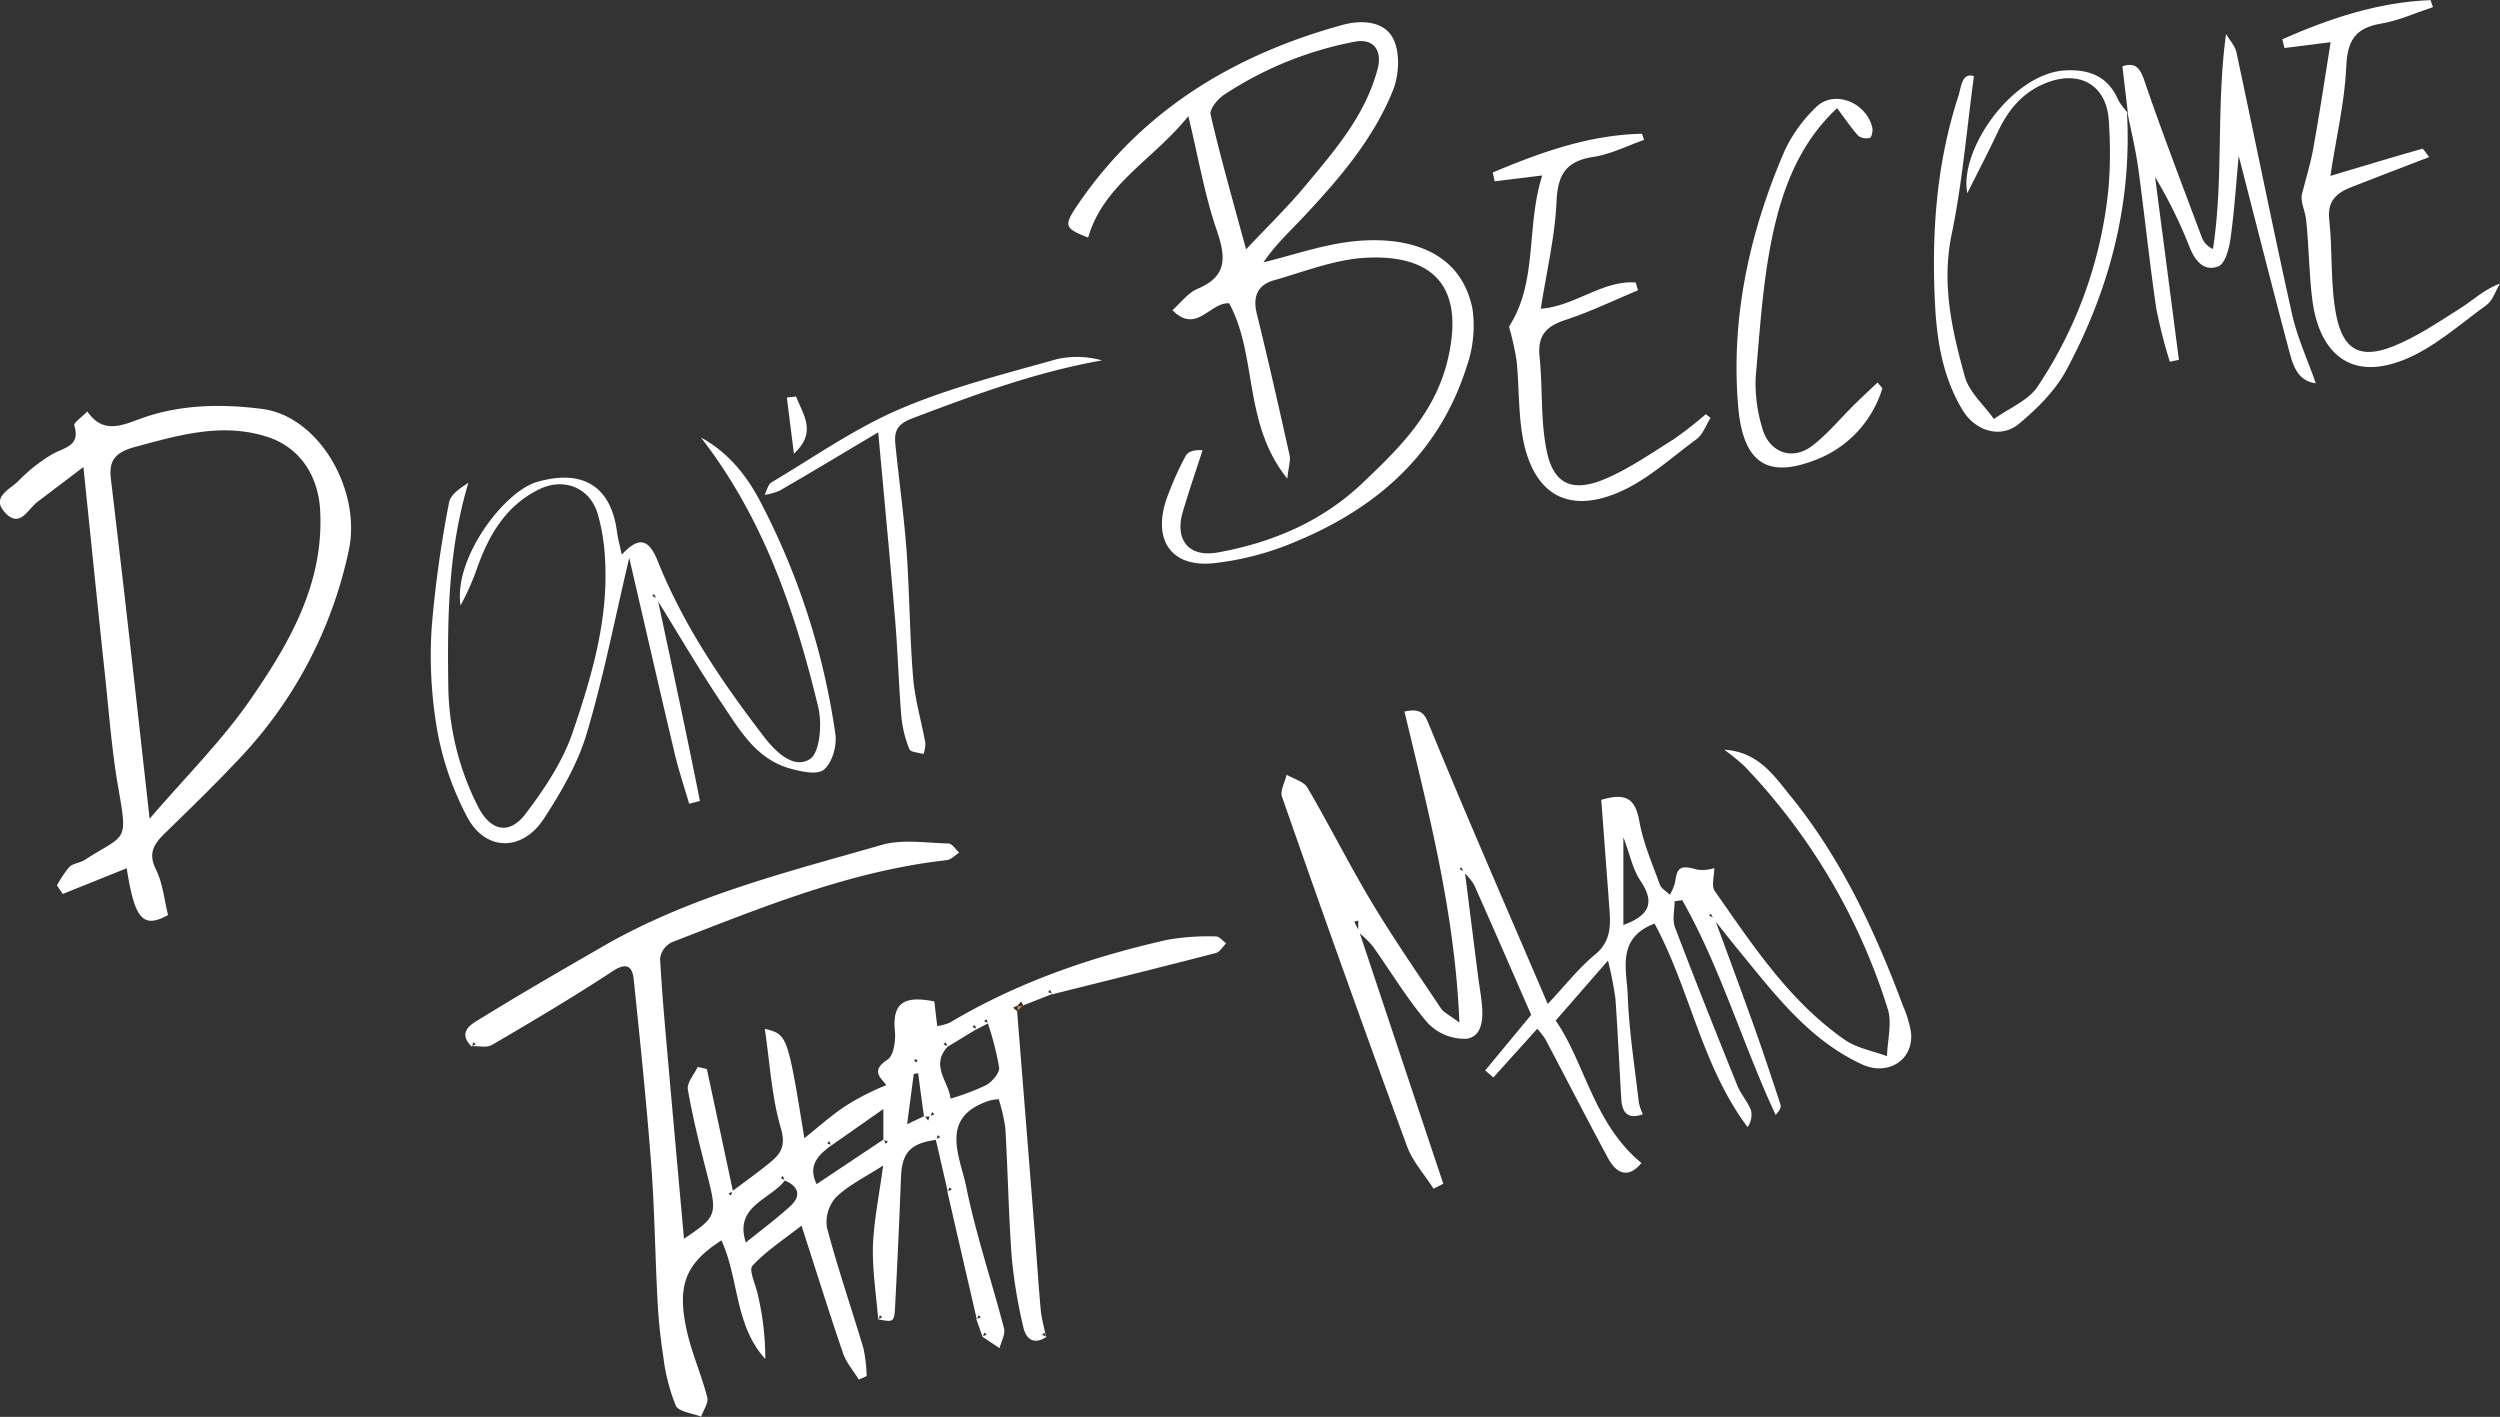
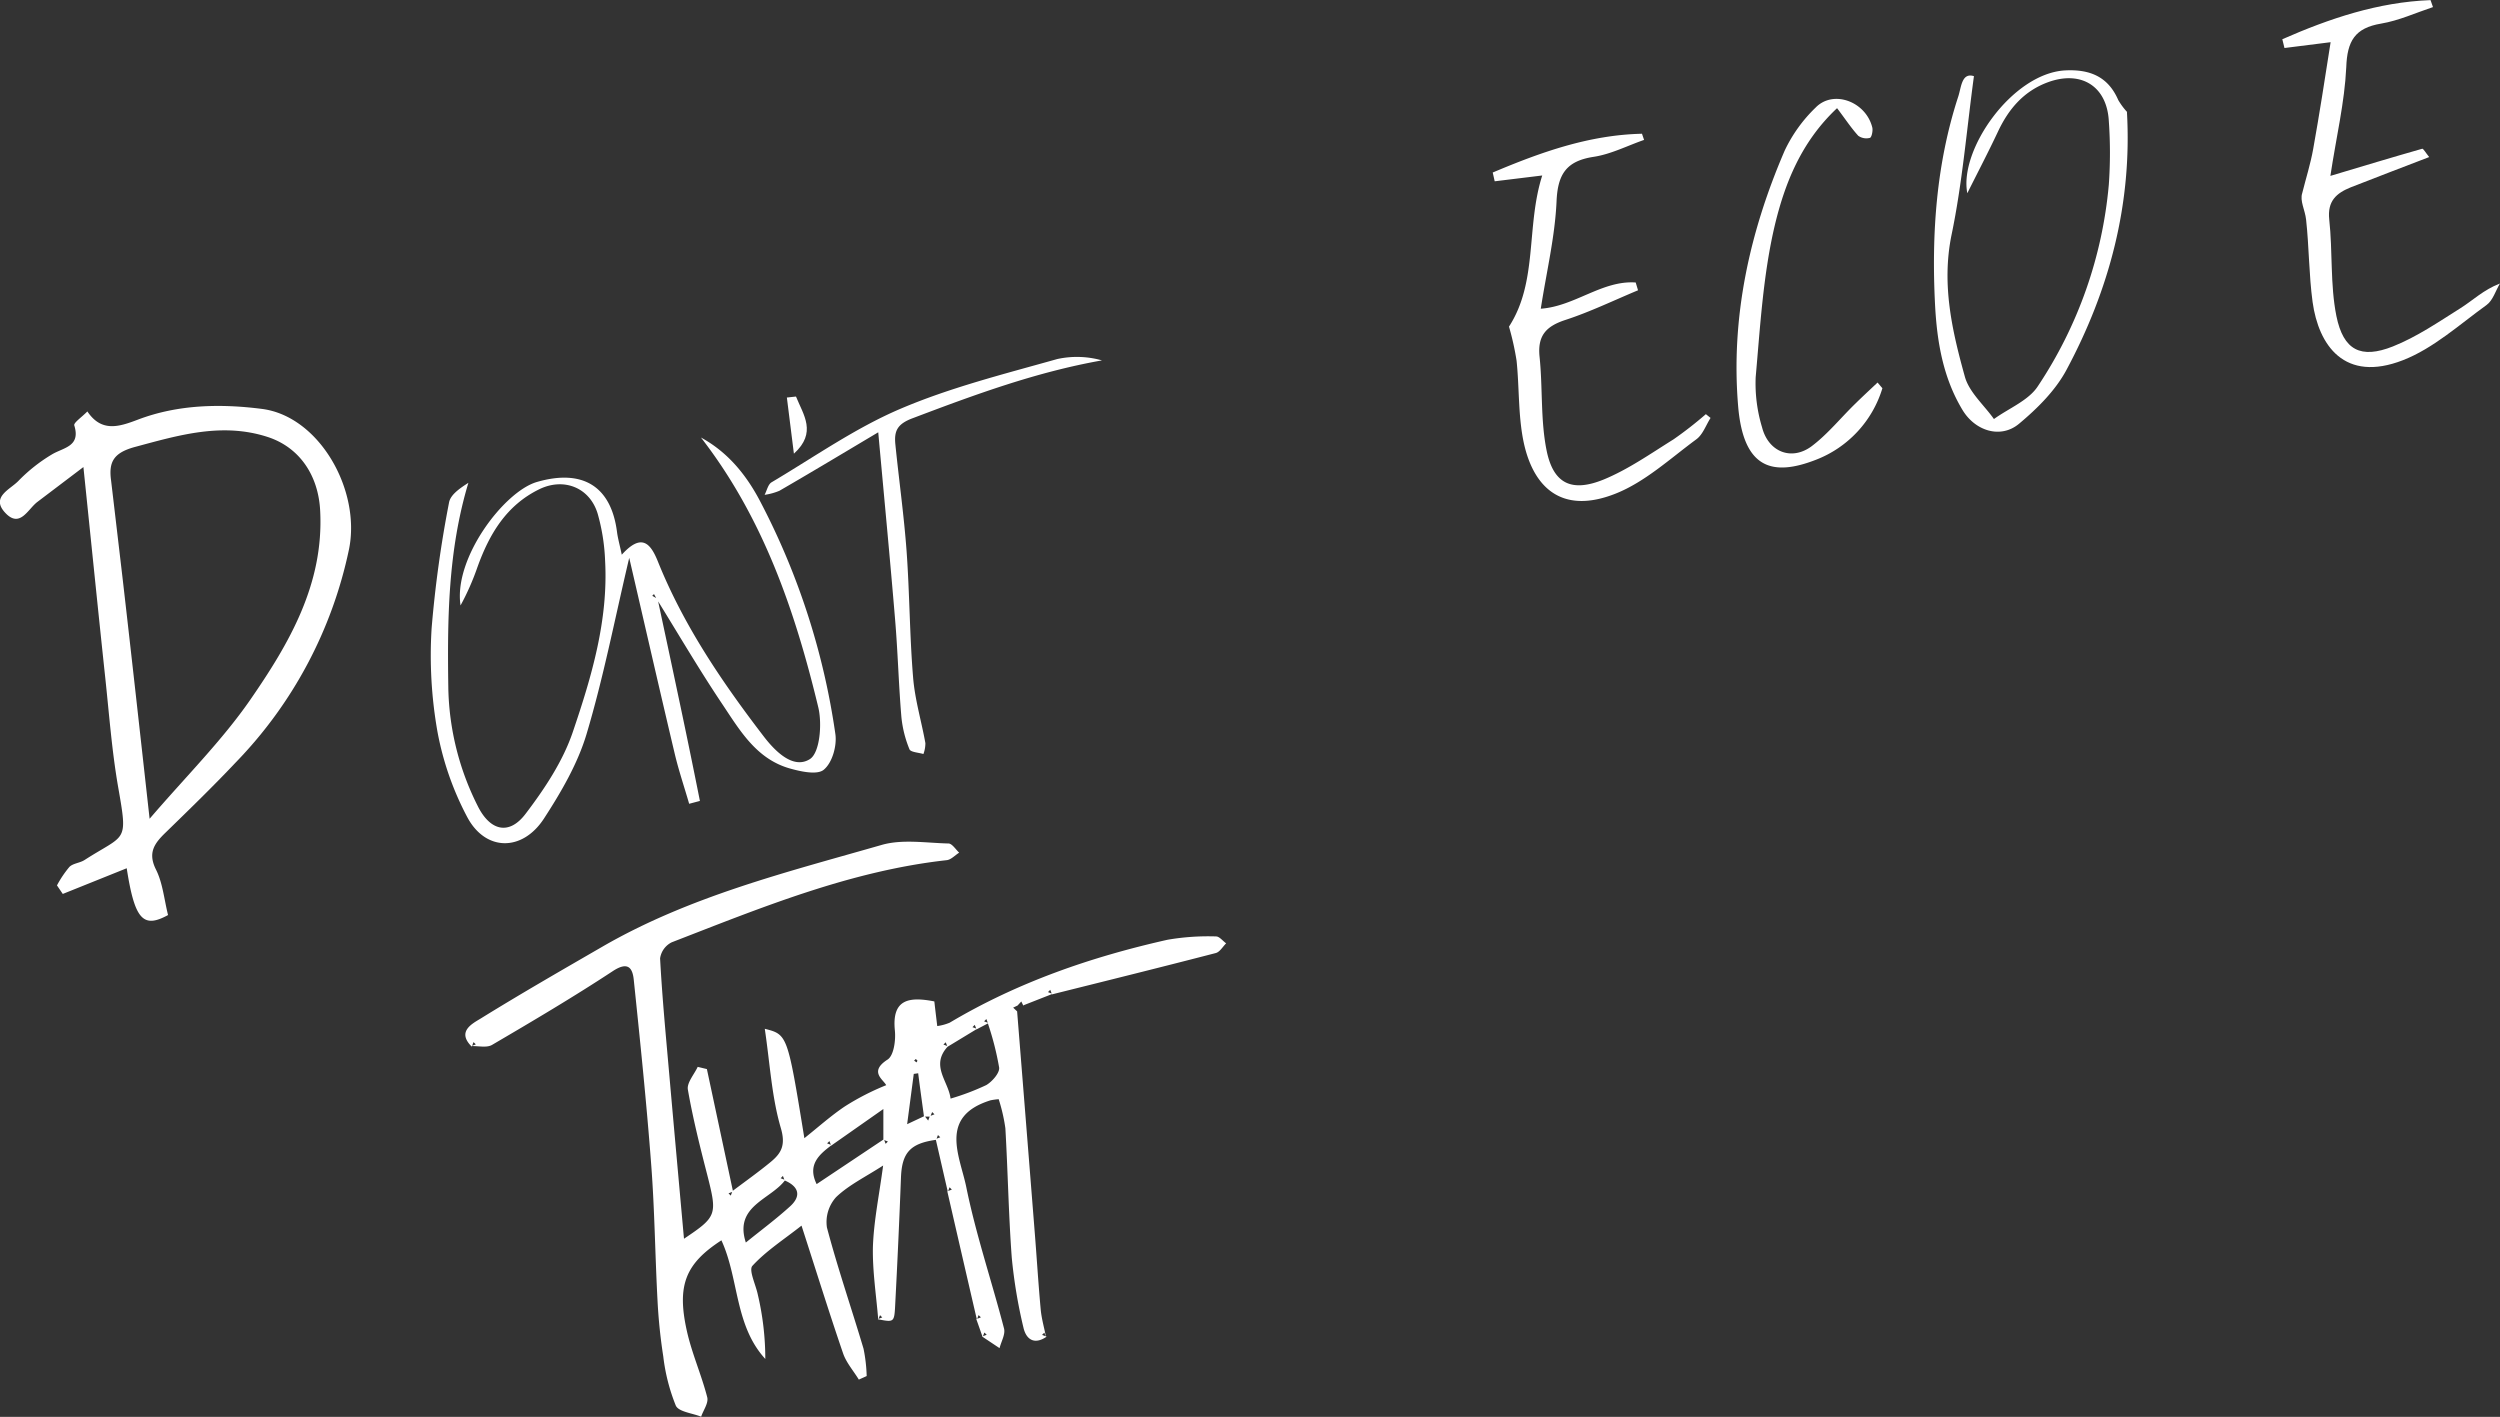
<svg xmlns="http://www.w3.org/2000/svg" id="Layer_1" data-name="Layer 1" viewBox="0 0 430.09 243.75">
  <rect x="0" y="0" width="430.09" height="243.75" fill="#333333" stroke="none" />
  <defs>
    <style>.cls-1{fill:#fff;}.cls-2{fill:#dd7c27;}</style>
  </defs>
  <path class="cls-1" d="M379.14,380.3c-4.46.61-5.89,2.22-6.05,6.49q-.42,11-1,22c-.15,2.93-.21,2.92-3,2.37l.78-.31-.39-.39-.3.79c-.34-4.16-1-8.33-.92-12.47.14-4.47,1.08-8.91,1.76-14.06-3.1,2-5.94,3.37-8.09,5.44a6.41,6.41,0,0,0-1.58,5.22c1.85,7,4.23,13.9,6.3,20.86a27,27,0,0,1,.54,4.7l-1.35.61c-.91-1.49-2.14-2.88-2.7-4.49-2.4-7-4.6-14.08-7.16-22-3,2.37-6.07,4.33-8.44,6.91-.69.74.58,3.26.93,5A48.29,48.29,0,0,1,349.75,418c-5.3-5.78-4.51-13.8-7.55-20.41-6.17,4-7.7,7.71-5.95,15.57.86,3.88,2.52,7.57,3.51,11.43.25,1-.67,2.22-1.05,3.34-1.51-.61-3.87-.83-4.36-1.91a32.74,32.74,0,0,1-2.15-8.43,94,94,0,0,1-1-9.77c-.41-7.75-.49-15.52-1.08-23.25-.8-10.62-1.9-21.21-3-31.8-.22-2.15-1.07-3.16-3.61-1.49-6.78,4.46-13.77,8.59-20.77,12.69-.92.54-2.37.16-3.58.21l.79-.3-.4-.39-.3.78c-2.6-2.57,0-3.91,1.54-4.84,6.88-4.26,13.9-8.29,20.9-12.34,15-8.68,31.7-12.82,48.14-17.54,3.54-1,7.6-.32,11.42-.23.63,0,1.23,1,1.85,1.58-.71.44-1.39,1.21-2.15,1.29-16.62,1.85-31.91,8.17-47.3,14.13a3.67,3.67,0,0,0-2,2.77c.34,6.37.94,12.72,1.5,19.08.86,9.79,1.75,19.57,2.61,29.15,5.68-3.8,5.75-4.12,4-11-1.25-4.85-2.47-9.72-3.33-14.65-.21-1.17,1.08-2.61,1.69-3.92l1.58.38,4.5,21.08-.78.3.39.39.3-.79c2.2-1.66,4.45-3.25,6.57-5,1.83-1.51,2.61-2.89,1.74-5.84-1.58-5.38-1.87-11.13-2.76-17.07,3.91,1,3.91,1,6.81,18.82,2.4-1.91,4.58-3.87,7-5.49a43.24,43.24,0,0,1,7.08-3.63c-.52-1-3-2.33.24-4.41,1.08-.7,1.42-3.35,1.25-5-.53-5.27,2.26-5.89,6.79-5,.14,1.25.31,2.66.5,4.24a8.53,8.53,0,0,0,2.14-.58c11.67-6.95,24.32-11.31,37.49-14.27a41.29,41.29,0,0,1,8.34-.57c.57,0,1.15.77,1.73,1.19-.59.58-1.09,1.49-1.79,1.67-9.37,2.43-18.77,4.76-28.17,7.11l-.3-.79-.39.4.79.3-5.09,2,.09.09-.38-.78-.72.78.09-.09-.77.37.77.73-.09-.09q1.51,18.81,3,37.64c.37,4.55.64,9.11,1.06,13.66.15,1.6.61,3.17.92,4.75l-.3-.78-.39.39.79.3c-2.14,1.49-3.55.45-4-1.59a87.17,87.17,0,0,1-2-12c-.55-7.41-.67-14.85-1.1-22.26a29.8,29.8,0,0,0-1.15-5,11.79,11.79,0,0,0-1.39.19c-9,2.79-5.28,9.59-4.19,14.91,1.67,8.22,4.39,16.22,6.5,24.35.26,1-.49,2.25-.77,3.38l-3-2,.79-.3-.4-.39-.3.78c-.36-1-.72-2.06-1.09-3.08l.79-.31-.4-.39-.29.79q-2.55-11-5.09-22.08l.78-.3-.39-.4-.3.79c-.7-3-1.39-6.06-2.09-9.09l.79-.3-.4-.39Zm-1-4h-1.09c-.34-2.48-.69-5-1-7.45l-.76.11-1.14,8.65,3-1.41.62.79.29-.77.79-.31-.4-.39Zm-25.06,11-.3-.79-.39.4.79.3c-2.5,3.39-8.84,4.43-6.78,10.76,2.64-2.14,5.25-4.07,7.63-6.24C356,389.93,355.49,388.32,353.08,387.29Zm8-6-.3-.78-.4.39.79.3c-2.23,1.66-4.2,3.42-2.59,6.71l11.57-7.72.3.79.39-.4-.78-.3V375Zm27-21-.3-.78-.39.4.78.29-2.08,1.09-.31-.78-.39.4.79.29-5.09,3.09-.3-.78-.4.39.79.3c-3.11,3.3.08,6,.44,9a41.8,41.8,0,0,0,6.15-2.33c1-.59,2.31-2.07,2.21-3A50,50,0,0,0,388.05,360.3Zm-12.15,6.39-.28-.3-.3.28.42.31Z" transform="translate(-218.09 -184.21)" />
-   <path class="cls-1" d="M470.1,334.2,472.35,352c.21,1.6.49,3.2.66,4.8.27,2.56.14,5.71-2.61,6.11a8.72,8.72,0,0,1-6.68-2.7c-3.54-4.11-6.35-8.85-9.52-13.29a18.76,18.76,0,0,0-2.44-2.35v-2l-.69.22.83,1.61q6.3,18.9,12.59,37.78l1.9,5.67-1.67.87c-1.56-2.44-3.61-4.7-4.59-7.36q-11-30-21.49-60.09c-.36-1,.5-2.51.8-3.78,1.22.73,3,1.17,3.59,2.25,3.82,6.51,7.2,13.28,11.08,19.75,3.72,6.2,7.85,12.17,11.87,18.19.49.73,1.44,1.14,3.18,2.46-.77-19-5.33-36.2-9.45-53.52,3.27-.71,3.6.76,4.48,2.9,6.42,15.63,13.19,31.12,20.17,47.41,3.06-3.25,5.33-6.19,8.13-8.49,2.61-2.15,2.7-4.71,2.5-7.54-.46-6.37-.95-12.74-1.43-19.08,4.23-1.3,5.87-.2,6.55,3.63s2.23,7.33,3.53,10.93c.26.7,1.14,1.18,1.73,1.76a8.56,8.56,0,0,0,.89-2.11c.36-2.76,1-3,3.87-2.2a6.88,6.88,0,0,0,2.88-.27c0,1.35-.54,3.05.08,3.94,6.54,9.32,12.81,18.93,22.35,25.58,2.07,1.45,4.84,1.91,7.28,2.83.08-2.74.91-5.73.11-8.19A106,106,0,0,0,518.18,316a39.45,39.45,0,0,0-3.45-2.81c5.83.34,8.56,4.48,11.28,7.82,8.8,10.8,14.64,23.3,19.48,36.28a19.1,19.1,0,0,1,1.37,4.58c.46,4.72-4,7.54-8.5,5.42C529.11,363,523.22,355,517,347.45c-1.38-1.68-2.72-3.41-4.08-5.11l-.51-.94-.3.31.95.49c2.3,6.29,4.64,12.57,6.89,18.88,1.55,4.36,3,8.75,4.45,13.15.15.46-.16,1.07-.84,1.78-5.7-12.22-9.44-25.26-16.07-36.95l-1.31.21c0,1.5-.43,3.17.07,4.48,3.46,9.12,7.08,18.18,10.73,27.23.6,1.47,1.73,2.72,2.33,4.19a3.52,3.52,0,0,1-.58,2.93c-7.91-10.54-9.89-23.71-16-35-6.6,2.51-4.78,7.95-4.61,12.37.22,6.16,1.21,12.29,1.91,18.43a9.81,9.81,0,0,0,.69,2c-2.32.86-3.56,0-3.71-2.57-.34-5.75-.6-11.49-1-17.23a61.1,61.1,0,0,0-1.29-6.64l-9,10.33c5,7.13,6.49,17.7,14.76,24.5-2,2.44-4.1,2.24-5.79-.9-3.64-6.77-7.15-13.61-10.74-20.4a14.8,14.8,0,0,0-1.39-1.8L475,369.57l-1.4-1.21,7.91-9.56c-3.26-7.46-6.51-14.94-9.83-22.39a10.23,10.23,0,0,0-1.69-2.07l-.51-.93-.3.3Zm27.27-6v15.15c4.25-1.6,5.57-3.63,3-7.52C499,333.84,498.49,331.22,497.37,328.23Z" transform="translate(-218.09 -184.21)" />
  <path class="cls-1" d="M247,341.63c-4.3,2.36-5.74.78-7.11-8.05l-11,4.42-1-1.47a18.23,18.23,0,0,1,2.14-3.18c.64-.63,1.81-.67,2.61-1.19,7.13-4.58,7.48-2.81,5.78-12.53-1.06-6.09-1.53-12.28-2.18-18.43-1.26-11.8-2.45-23.61-3.8-36.64l-7.92,6c-1.66,1.26-3,4.58-5.53,1.87s.83-4,2.25-5.47A28.24,28.24,0,0,1,227,262.4c2-1.21,5-1.34,3.87-5-.15-.46,1.26-1.39,2.25-2.41,2.45,3.65,5.48,2.63,8.7,1.41,6.92-2.63,14.27-2.75,21.35-1.84,9.86,1.27,17.06,14,14.95,24.2a74.48,74.48,0,0,1-19.45,36.59c-3.91,4.14-8,8.11-12.07,12.07-1.91,1.85-3.15,3.46-1.67,6.4C246.09,336.13,246.34,339,247,341.63Zm-3.19-16.54c6.23-7.27,12.46-13.44,17.36-20.53,6.68-9.67,12.66-19.9,12-32.47-.29-6-3.48-10.93-9.11-12.73-7.83-2.51-15.27-.27-22.86,1.77-3.57,1-4.44,2.56-4,5.75q1,8.47,2,17C240.73,297.14,242.2,310.43,243.83,325.09Z" transform="translate(-218.09 -184.21)" />
-   <path class="cls-1" d="M422.53,204.19c-6.1,7.57-14.57,11.71-17.24,20.89-4.09-1.6-4.28-2-1.72-5.75,11.1-16.26,26.89-25.72,45.5-30.84,3.09-.85,7.28-.78,8.8,2.59,1.1,2.41.89,6.1-.13,8.65-3.37,8.38-9.22,15.2-15.34,21.73-2.36,2.52-4.92,4.86-6.95,7.88,4.93-1.21,9.79-2.9,14.8-3.53,8.56-1.08,19,.69,21.16,11.55a21.09,21.09,0,0,1-1,9.93c-4.67,14.73-15.18,24.12-29,29.92a49.84,49.84,0,0,1-14.78,3.92c-7.15.6-10.2-4.09-7.88-11a55.66,55.66,0,0,1,3.3-7.46c.37-.73,1.4-1.12,2.92-1-1.14,3.54-2.36,7.07-3.41,10.64-1.4,4.79,1.06,7.85,6.05,6.94,9.33-1.69,17.9-5.3,24.88-11.94,6.39-6.06,12.55-12.1,14.7-21.38,3.1-13.33-3.5-17.91-14.07-17.38-5.33.27-10.59,2.38-15.83,3.87-2.77.78-3.72,2.71-3,5.7,2,8.11,3.84,16.27,5.66,24.43.19.85-.16,1.82-.4,4-7.66-9.52-5.09-21.13-10-30.16-3.25-.26-5.65,5.39-9.76,1.18,1.49-1.31,2.69-3,4.32-3.67,5.19-2.19,4.87-5.47,3.3-10.09C425.35,217.83,424.29,211.5,422.53,204.19Zm9.93,22.92c3.76-4,7.24-7.37,10.3-11.07,5-6,10.22-12,12.32-19.93.88-3.29-.76-5.38-4-4.71a61.59,61.59,0,0,0-22.46,9.15c-1.08.73-2.48,2.46-2.26,3.39C428.08,211.38,430.19,218.74,432.46,227.11Z" transform="translate(-218.09 -184.21)" />
  <path class="cls-1" d="M331.22,287.23c1.14,5.34,2.29,10.68,3.41,16q2,9.38,3.87,18.77l-1.85.49c-.83-2.87-1.79-5.7-2.48-8.6-2.62-11.06-5.15-22.15-7.83-33.71-2.51,10.63-4.44,20.62-7.34,30.31-1.54,5.14-4.38,10-7.34,14.56-3.71,5.68-10,5.64-13.15-.2a51.15,51.15,0,0,1-5.17-14.81,75.49,75.49,0,0,1-1-17.7,199,199,0,0,1,3-21.67c.24-1.36,1.88-2.47,3.33-3.4-3.54,11.76-3.63,23.61-3.45,35.49a46.91,46.91,0,0,0,5,20c2.13,4.38,5.41,5.23,8.27,1.48,3.28-4.31,6.44-9.06,8.15-14.12,3.22-9.48,6.11-19.2,5.55-29.44a34.23,34.23,0,0,0-1.29-8.13c-1.39-4.51-5.86-6.22-10.06-4.16-5.65,2.77-8.56,7.7-10.6,13.35a43.47,43.47,0,0,1-2.92,6.63c-1.24-8.12,7.51-19.61,13.13-21.24,7.78-2.26,12.77.63,13.79,8.61.14,1.07.44,2.12.82,3.9,3.38-3.74,4.92-2,6.18,1.09,4.41,11,11,20.72,18.17,30.08,1.91,2.51,5.09,5.83,8,4,1.74-1.09,2.14-6.1,1.45-8.94-4-16.59-9.48-32.6-20.18-46.39,4.77,2.6,8,6.67,10.4,11.39a123.92,123.92,0,0,1,12.73,39.67c.27,2-.54,4.89-2,6.09-1.12.95-4,.31-5.92-.24-5.8-1.68-8.63-6.72-11.69-11.27-3.88-5.8-7.41-11.84-11.09-17.78l-.51-.93-.3.3Z" transform="translate(-218.09 -184.21)" />
-   <path class="cls-1" d="M584.16,203.62l-.94-8c2.14-.71,3,.14,3.8,2.53,3.1,9.07,6.55,18,9.9,27a3.66,3.66,0,0,0,1.88,1.9c1.86-12.17.53-24.42,2.25-37,.62,1.07,1.56,2.07,1.8,3.22,3.21,15,6.22,30,9.53,44.88.88,4,2.63,7.77,4.11,12-3.08-.39-3.91-3-4.56-5.48-3-11.29-5.86-22.6-8.7-33.65-.43,4.52-.74,9.37-1.4,14.17-.24,1.73-.9,4.33-2.08,4.83-2.53,1-4.07-1-5-3.36a81.57,81.57,0,0,0-5.91-12q2.06,15.72,4.1,31.45l-1.56.33a84.92,84.92,0,0,1-2.34-9.2c-1.18-8-2-16.13-3.11-24.18-.45-3.25-1.24-6.45-1.88-9.67Z" transform="translate(-218.09 -184.21)" />
  <path class="cls-1" d="M483.16,237.32c5.84-.41,10.58-4.92,16.33-4.51.13.44.27.89.4,1.34-4.16,1.73-8.23,3.71-12.49,5.1-3.33,1.09-4.82,2.7-4.45,6.33.56,5.36.15,10.88,1.21,16.12,1.16,5.74,4.31,7.25,9.83,5,4.22-1.74,8.07-4.45,12-6.9a66.08,66.08,0,0,0,5.57-4.34l.81.65c-.8,1.25-1.33,2.86-2.45,3.68-4.51,3.32-8.83,7.34-13.91,9.35-9.51,3.76-14.31-1.38-15.86-9.17-.88-4.46-.68-9.13-1.15-13.68a47.46,47.46,0,0,0-1.31-5.89c5-7.72,2.91-17.2,5.72-26l-8.18,1c-.11-.5-.22-1-.34-1.51,8.2-3.46,16.54-6.47,25.68-6.67l.36,1.06c-2.88,1-5.7,2.46-8.67,2.91-4.72.72-6.2,3-6.39,7.72C485.59,225,484.15,230.93,483.16,237.32Z" transform="translate(-218.09 -184.21)" />
  <path class="cls-1" d="M619,214.47c5.57-1.67,10.67-3.21,15.8-4.67.19-.05.6.7,1.2,1.43-4.61,1.78-9.09,3.47-13.53,5.22-2.45,1-4,2.35-3.67,5.5.61,5.52.15,11.21,1.23,16.61,1.2,5.94,4.22,7.43,9.72,5.25,4.1-1.63,7.85-4.2,11.61-6.57,2.16-1.36,4-3.18,6.81-4.26-.75,1.26-1.21,2.91-2.3,3.7-4.67,3.37-9.14,7.45-14.37,9.49-10.09,3.94-14.53-2.57-15.56-10-.64-4.7-.6-9.48-1.12-14.19-.18-1.65-1.11-3.22-.66-4.56.63-2.52,1.42-5,1.88-7.57,1.08-6,2-12,3-18.38l-7.94,1c-.12-.5-.25-1-.37-1.51,8.11-3.56,16.44-6.38,25.5-6.73l.42,1.2c-3,1-5.88,2.33-8.92,2.84-4.53.76-5.84,3-6,7.53C621.45,201.83,620,207.83,619,214.47Z" transform="translate(-218.09 -184.21)" />
  <path class="cls-1" d="M584,203.46c.9,15.82-3,30.57-10.4,44.38-1.9,3.55-5,6.63-8.16,9.27s-7.55,1.26-9.74-2.39c-3.36-5.58-4.38-11.78-4.71-18.07-.62-12.15.19-24.19,4-35.86.53-1.65.59-4.13,2.69-3.48-1.26,9.29-2,18.42-3.86,27.34-1.73,8.5.1,16.45,2.3,24.37.75,2.69,3.3,4.87,5,7.28,2.58-1.87,6-3.2,7.59-5.7A74.4,74.4,0,0,0,580.88,216a77.1,77.1,0,0,0,0-11c-.34-6-4.8-8.71-10.45-6.65-4.2,1.54-6.81,4.63-8.65,8.57-1.62,3.44-3.38,6.81-5.24,10.53-1.47-7.45,7.76-20.68,16.88-21.13,4.19-.2,7.33,1.06,9.08,5.09a11.94,11.94,0,0,0,1.66,2.21Z" transform="translate(-218.09 -184.21)" />
  <path class="cls-1" d="M369.18,258.58c-6.23,3.71-11.57,6.92-17,10.06a10.29,10.29,0,0,1-2.55.7c.39-.74.59-1.8,1.2-2.16,7.32-4.34,14.38-9.32,22.14-12.63,8.64-3.69,17.89-6,27-8.57a15.88,15.88,0,0,1,7.7.23c-11.31,2-21.86,5.89-32.44,9.9-2.75,1-3.33,2.19-3.11,4.5.62,6.16,1.49,12.3,1.94,18.48.52,7.23.52,14.49,1.12,21.71.31,3.79,1.44,7.5,2.11,11.26a5.34,5.34,0,0,1-.34,1.87c-.83-.26-2.2-.31-2.4-.82a19.63,19.63,0,0,1-1.39-5.57c-.47-5.57-.61-11.16-1.08-16.73C371.21,280.33,370.2,269.85,369.18,258.58Z" transform="translate(-218.09 -184.21)" />
  <path class="cls-1" d="M541.93,251a19.13,19.13,0,0,1-11.44,12.31c-7.41,2.89-12.45,1.58-13.37-9.14-1.3-15.28,1.94-30,8-44.05a25.28,25.28,0,0,1,5.33-7.41c3.06-3.13,8.65-1,9.74,3.43.14.56-.11,1.71-.41,1.79a2.4,2.4,0,0,1-2-.36c-1.26-1.38-2.31-3-3.65-4.75-6.19,5.8-9,13-10.72,20.19-2,8.49-2.5,17.35-3.28,26.09a26,26,0,0,0,1.1,8.63c1.1,4.27,5.12,5.83,8.59,3.2,2.78-2.11,5-4.91,7.56-7.38,1.22-1.2,2.48-2.36,3.72-3.53Z" transform="translate(-218.09 -184.21)" />
  <path class="cls-1" d="M354.67,262.26c-.4-3.22-.81-6.44-1.21-9.66l1.57-.17C356.29,255.58,358.68,258.62,354.67,262.26Z" transform="translate(-218.09 -184.21)" />
-   <path class="cls-2" d="M394.05,357.21l-1,1,.09.09v-1.1l-.09.09h1.1Z" transform="translate(-218.09 -184.21)" />
</svg>